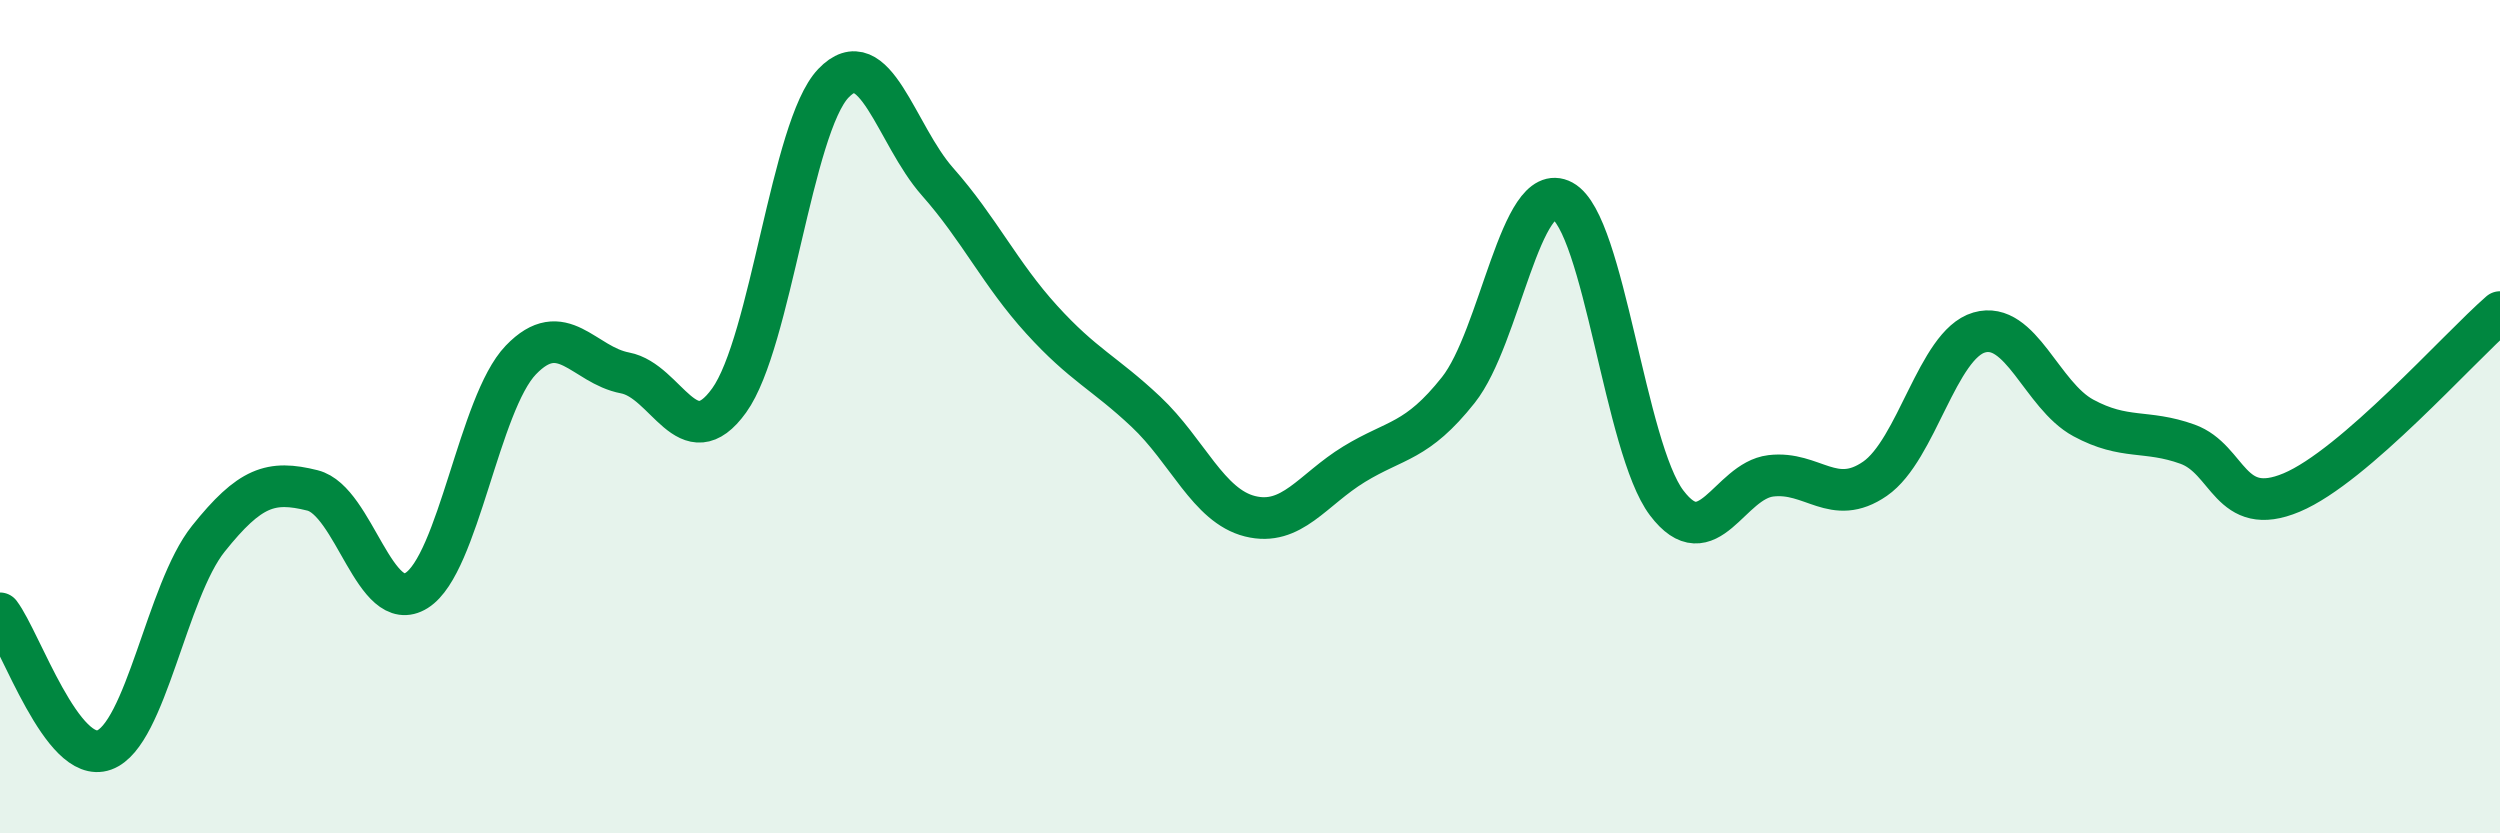
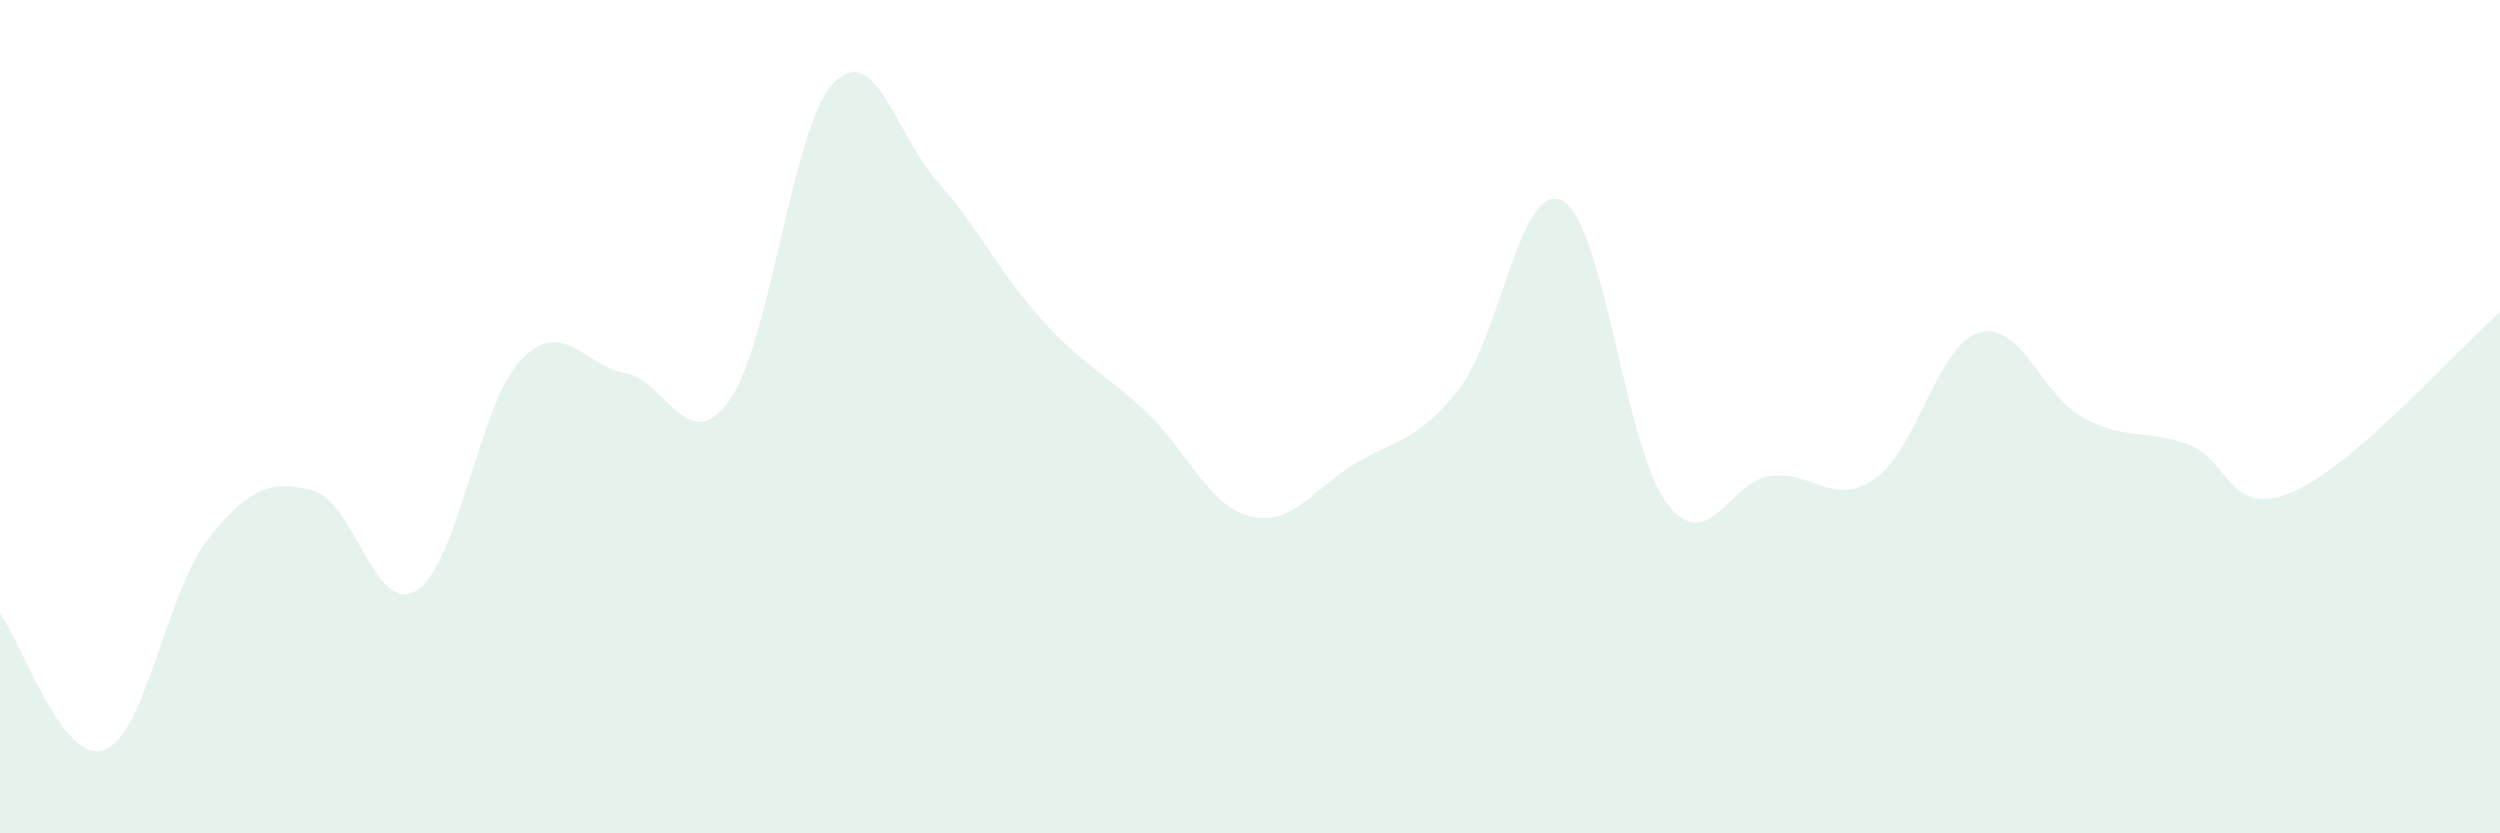
<svg xmlns="http://www.w3.org/2000/svg" width="60" height="20" viewBox="0 0 60 20">
  <path d="M 0,14.72 C 0.5,15.38 1.5,18.36 2.5,18 C 3.5,17.64 4,14.18 5,12.93 C 6,11.68 6.5,11.52 7.5,11.77 C 8.5,12.02 9,14.8 10,14.17 C 11,13.54 11.5,9.68 12.5,8.64 C 13.5,7.6 14,8.76 15,8.95 C 16,9.14 16.5,11 17.5,9.61 C 18.5,8.22 19,3.05 20,2 C 21,0.95 21.5,3.23 22.5,4.36 C 23.5,5.49 24,6.57 25,7.67 C 26,8.77 26.5,8.94 27.5,9.88 C 28.5,10.82 29,12.14 30,12.39 C 31,12.64 31.5,11.75 32.5,11.14 C 33.5,10.53 34,10.62 35,9.36 C 36,8.1 36.5,4.28 37.5,4.82 C 38.5,5.36 39,10.75 40,12.07 C 41,13.39 41.5,11.54 42.5,11.42 C 43.5,11.3 44,12.18 45,11.49 C 46,10.8 46.5,8.27 47.5,7.98 C 48.5,7.69 49,9.49 50,10.03 C 51,10.57 51.5,10.3 52.5,10.66 C 53.5,11.02 53.5,12.45 55,11.82 C 56.5,11.19 59,8.36 60,7.49L60 20L0 20Z" fill="#008740" opacity="0.1" stroke-linecap="round" stroke-linejoin="round" />
-   <path d="M 0,14.72 C 0.5,15.38 1.5,18.36 2.5,18 C 3.5,17.64 4,14.18 5,12.93 C 6,11.68 6.5,11.52 7.5,11.77 C 8.5,12.02 9,14.8 10,14.17 C 11,13.54 11.5,9.68 12.5,8.64 C 13.5,7.6 14,8.76 15,8.95 C 16,9.14 16.5,11 17.5,9.61 C 18.5,8.22 19,3.05 20,2 C 21,0.95 21.5,3.23 22.5,4.36 C 23.5,5.49 24,6.57 25,7.67 C 26,8.77 26.5,8.94 27.5,9.88 C 28.5,10.82 29,12.14 30,12.39 C 31,12.64 31.5,11.75 32.5,11.14 C 33.5,10.53 34,10.62 35,9.36 C 36,8.1 36.5,4.28 37.5,4.82 C 38.5,5.36 39,10.75 40,12.07 C 41,13.39 41.5,11.54 42.5,11.42 C 43.5,11.3 44,12.18 45,11.49 C 46,10.8 46.5,8.27 47.5,7.98 C 48.5,7.69 49,9.49 50,10.03 C 51,10.57 51.5,10.3 52.5,10.66 C 53.5,11.02 53.5,12.45 55,11.82 C 56.5,11.19 59,8.36 60,7.49" stroke="#008740" stroke-width="1" fill="none" stroke-linecap="round" stroke-linejoin="round" />
</svg>